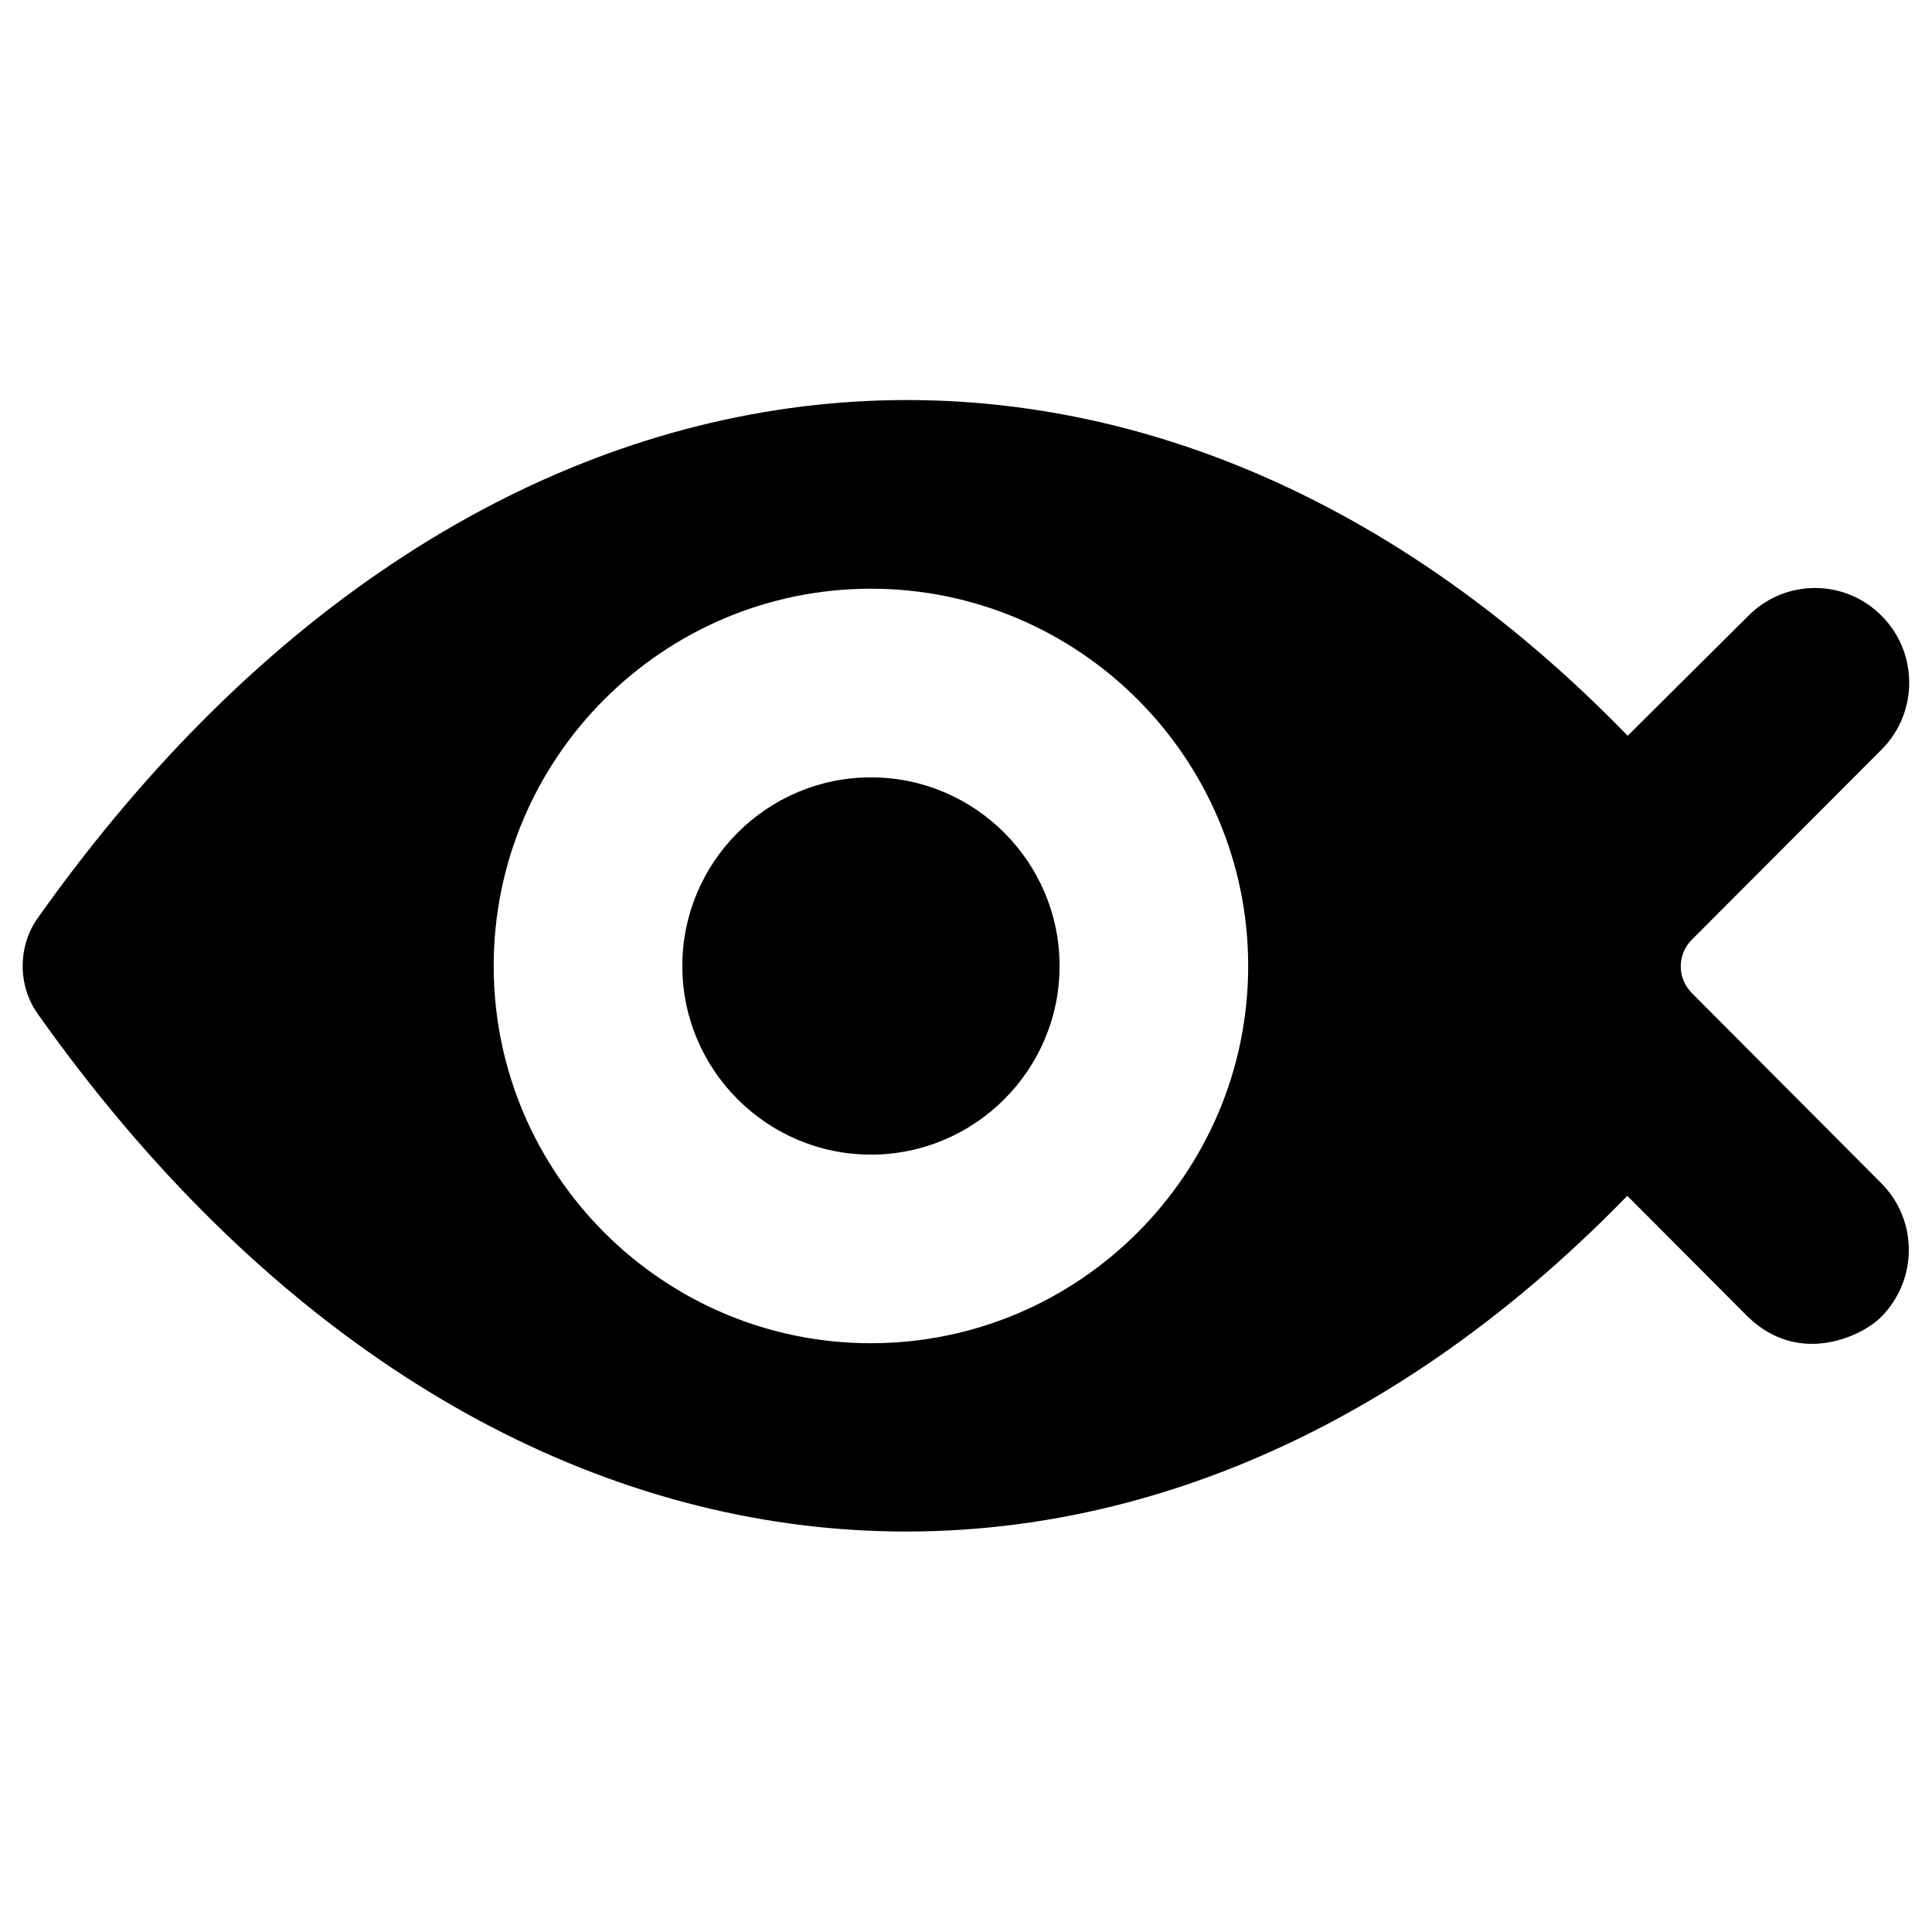
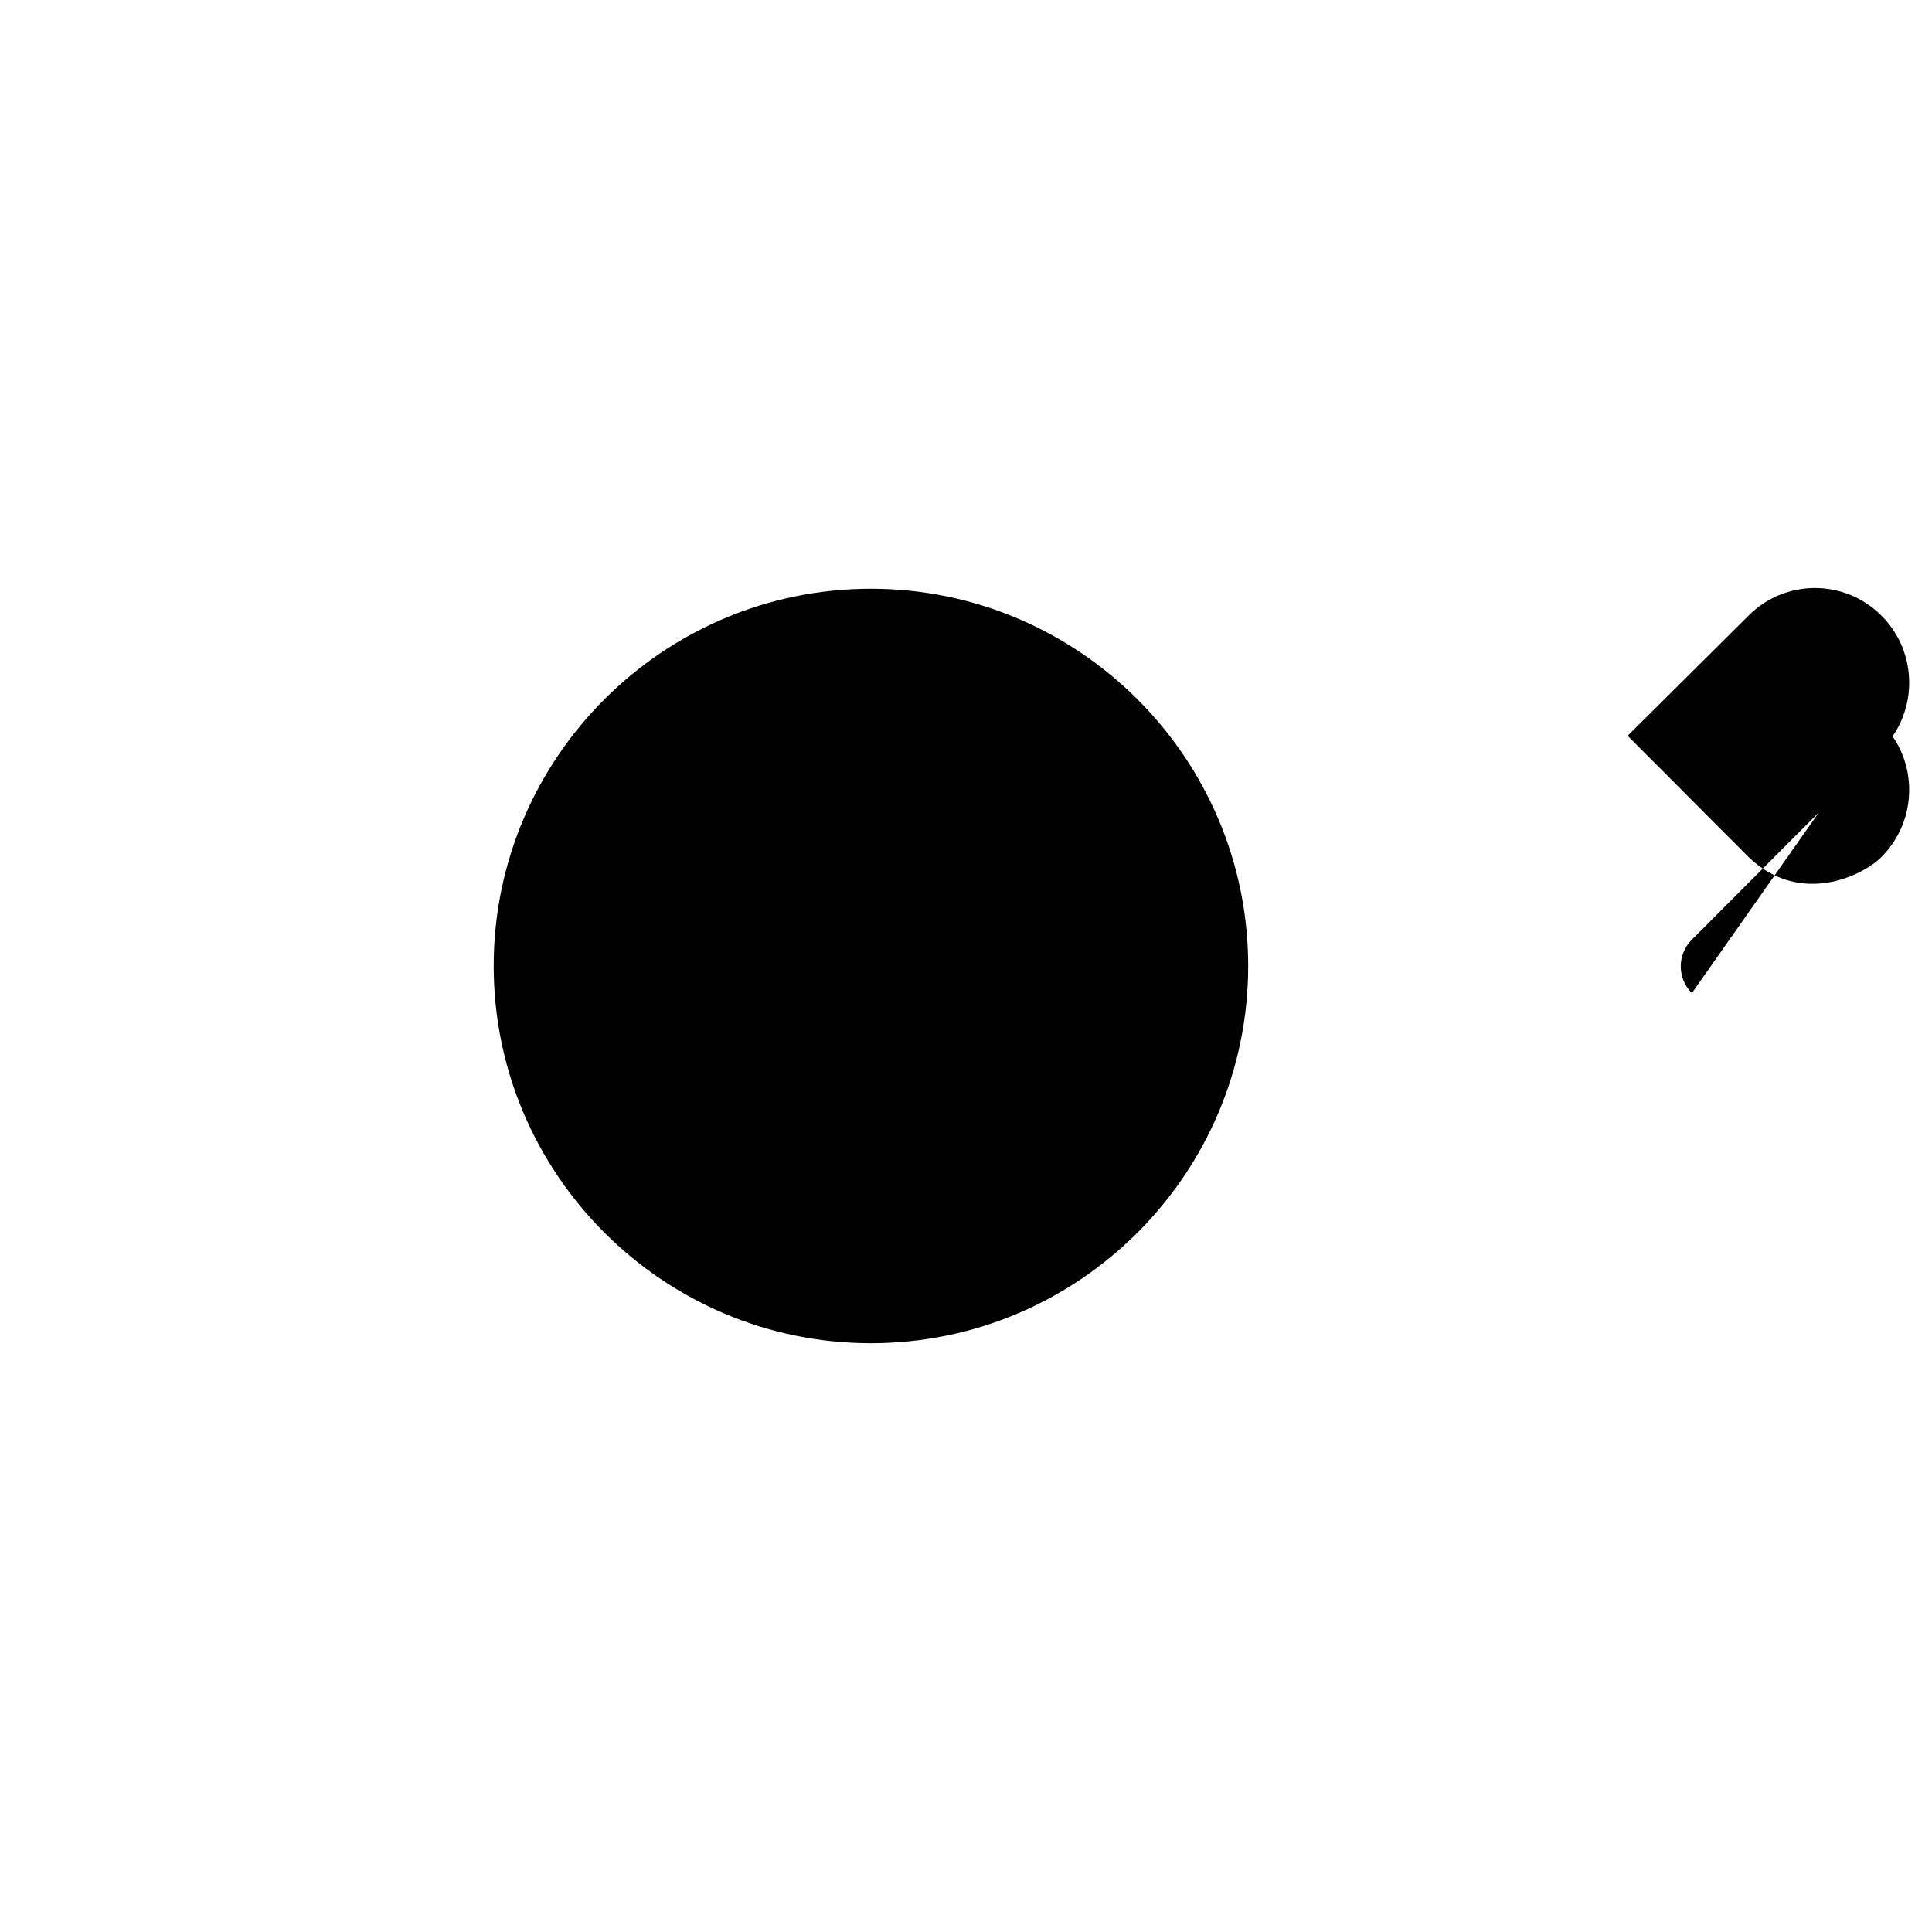
<svg xmlns="http://www.w3.org/2000/svg" fill="#000000" width="800px" height="800px" version="1.1" viewBox="144 144 512 512">
  <g>
-     <path d="m374.81 350.01c-27.551 0-49.988 22.434-49.988 49.988 0 27.551 22.434 49.988 49.988 49.988 27.551 0 49.988-22.434 49.988-49.988s-22.438-49.988-49.988-49.988z" />
-     <path d="m592.37 407.18c-3.938-3.938-3.938-10.234 0-14.168l50.281-50.383c9.742-9.742 9.742-25.684 0-35.426-9.742-9.84-25.586-9.84-35.324 0l-31.98 31.785c-128.71-132.74-304.16-117.2-421.35 48.312-5.312 7.477-5.312 17.91 0 25.387 117.2 165.51 292.45 180.86 421.25 48.215l31.98 32.078c13.777 13.285 30.504 4.922 35.324 0 9.742-9.84 9.742-25.684 0-35.426zm-217.56 92.789c-55.105 0-99.977-44.871-99.977-99.977 0-55.105 44.871-99.977 99.977-99.977 55.105 0.004 99.973 44.875 99.973 99.98 0 55.102-44.867 99.973-99.973 99.973z" />
+     <path d="m592.37 407.18c-3.938-3.938-3.938-10.234 0-14.168l50.281-50.383c9.742-9.742 9.742-25.684 0-35.426-9.742-9.84-25.586-9.84-35.324 0l-31.98 31.785l31.98 32.078c13.777 13.285 30.504 4.922 35.324 0 9.742-9.84 9.742-25.684 0-35.426zm-217.56 92.789c-55.105 0-99.977-44.871-99.977-99.977 0-55.105 44.871-99.977 99.977-99.977 55.105 0.004 99.973 44.875 99.973 99.98 0 55.102-44.867 99.973-99.973 99.973z" />
  </g>
</svg>